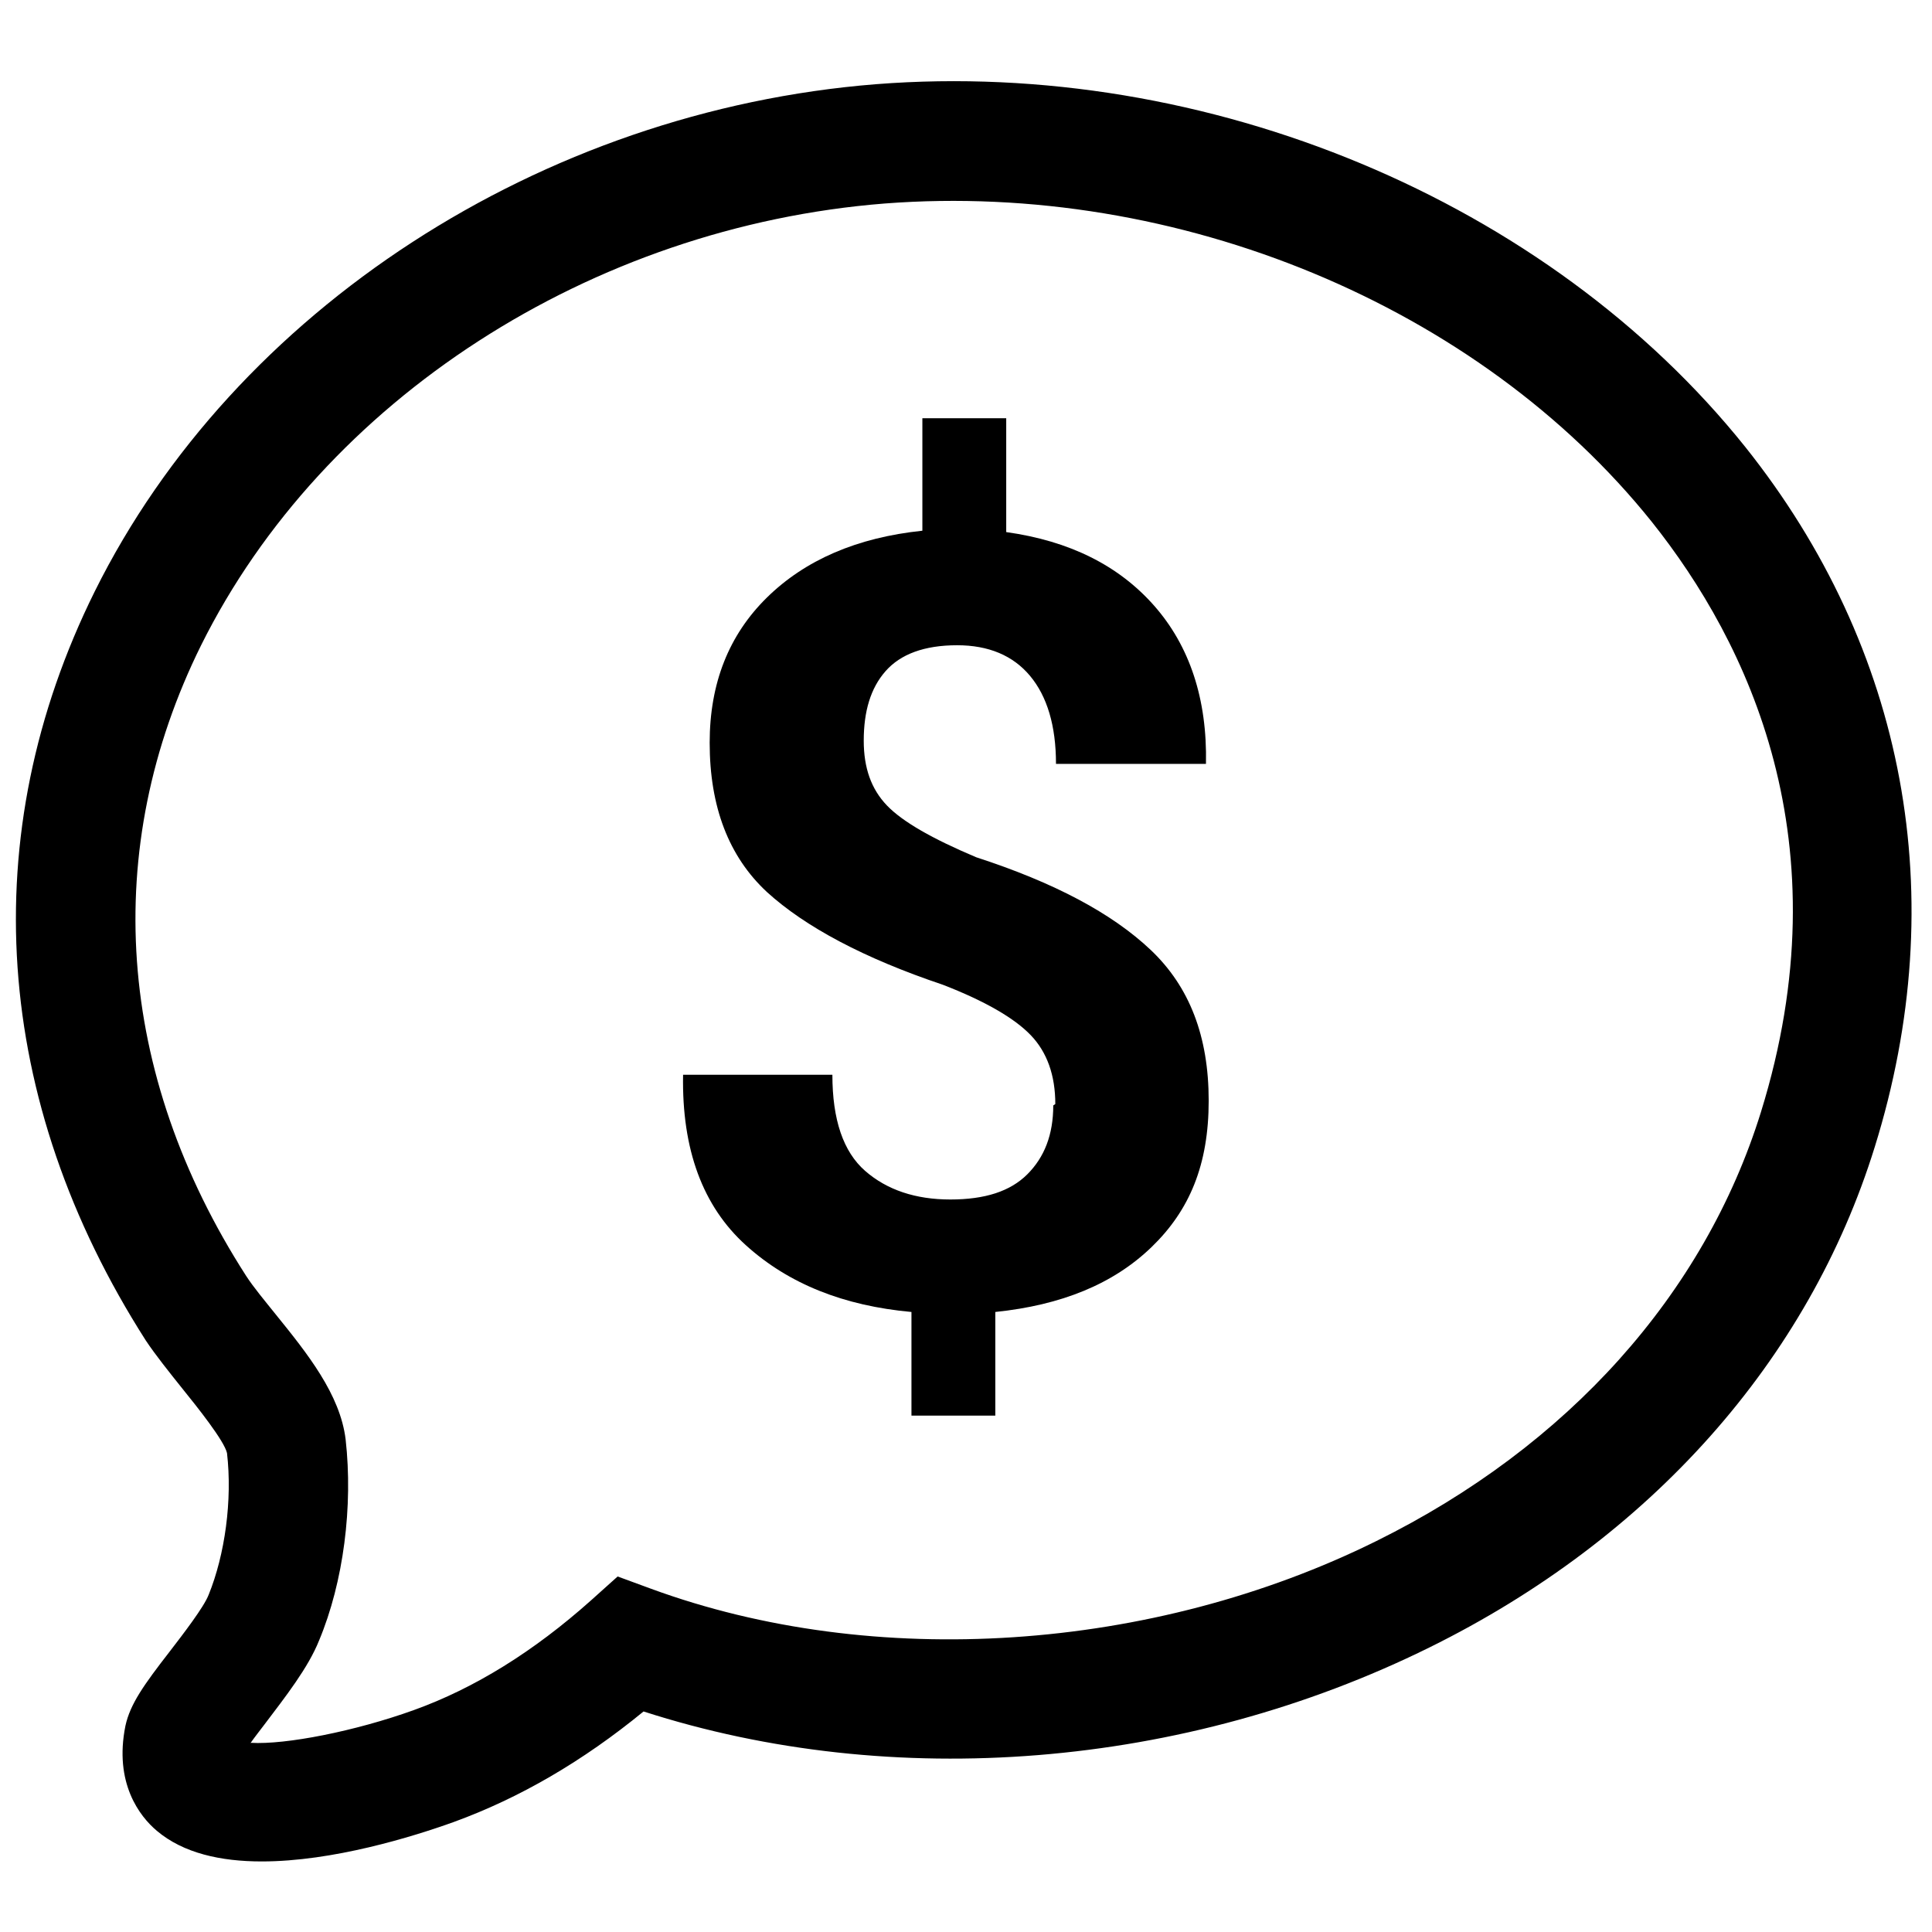
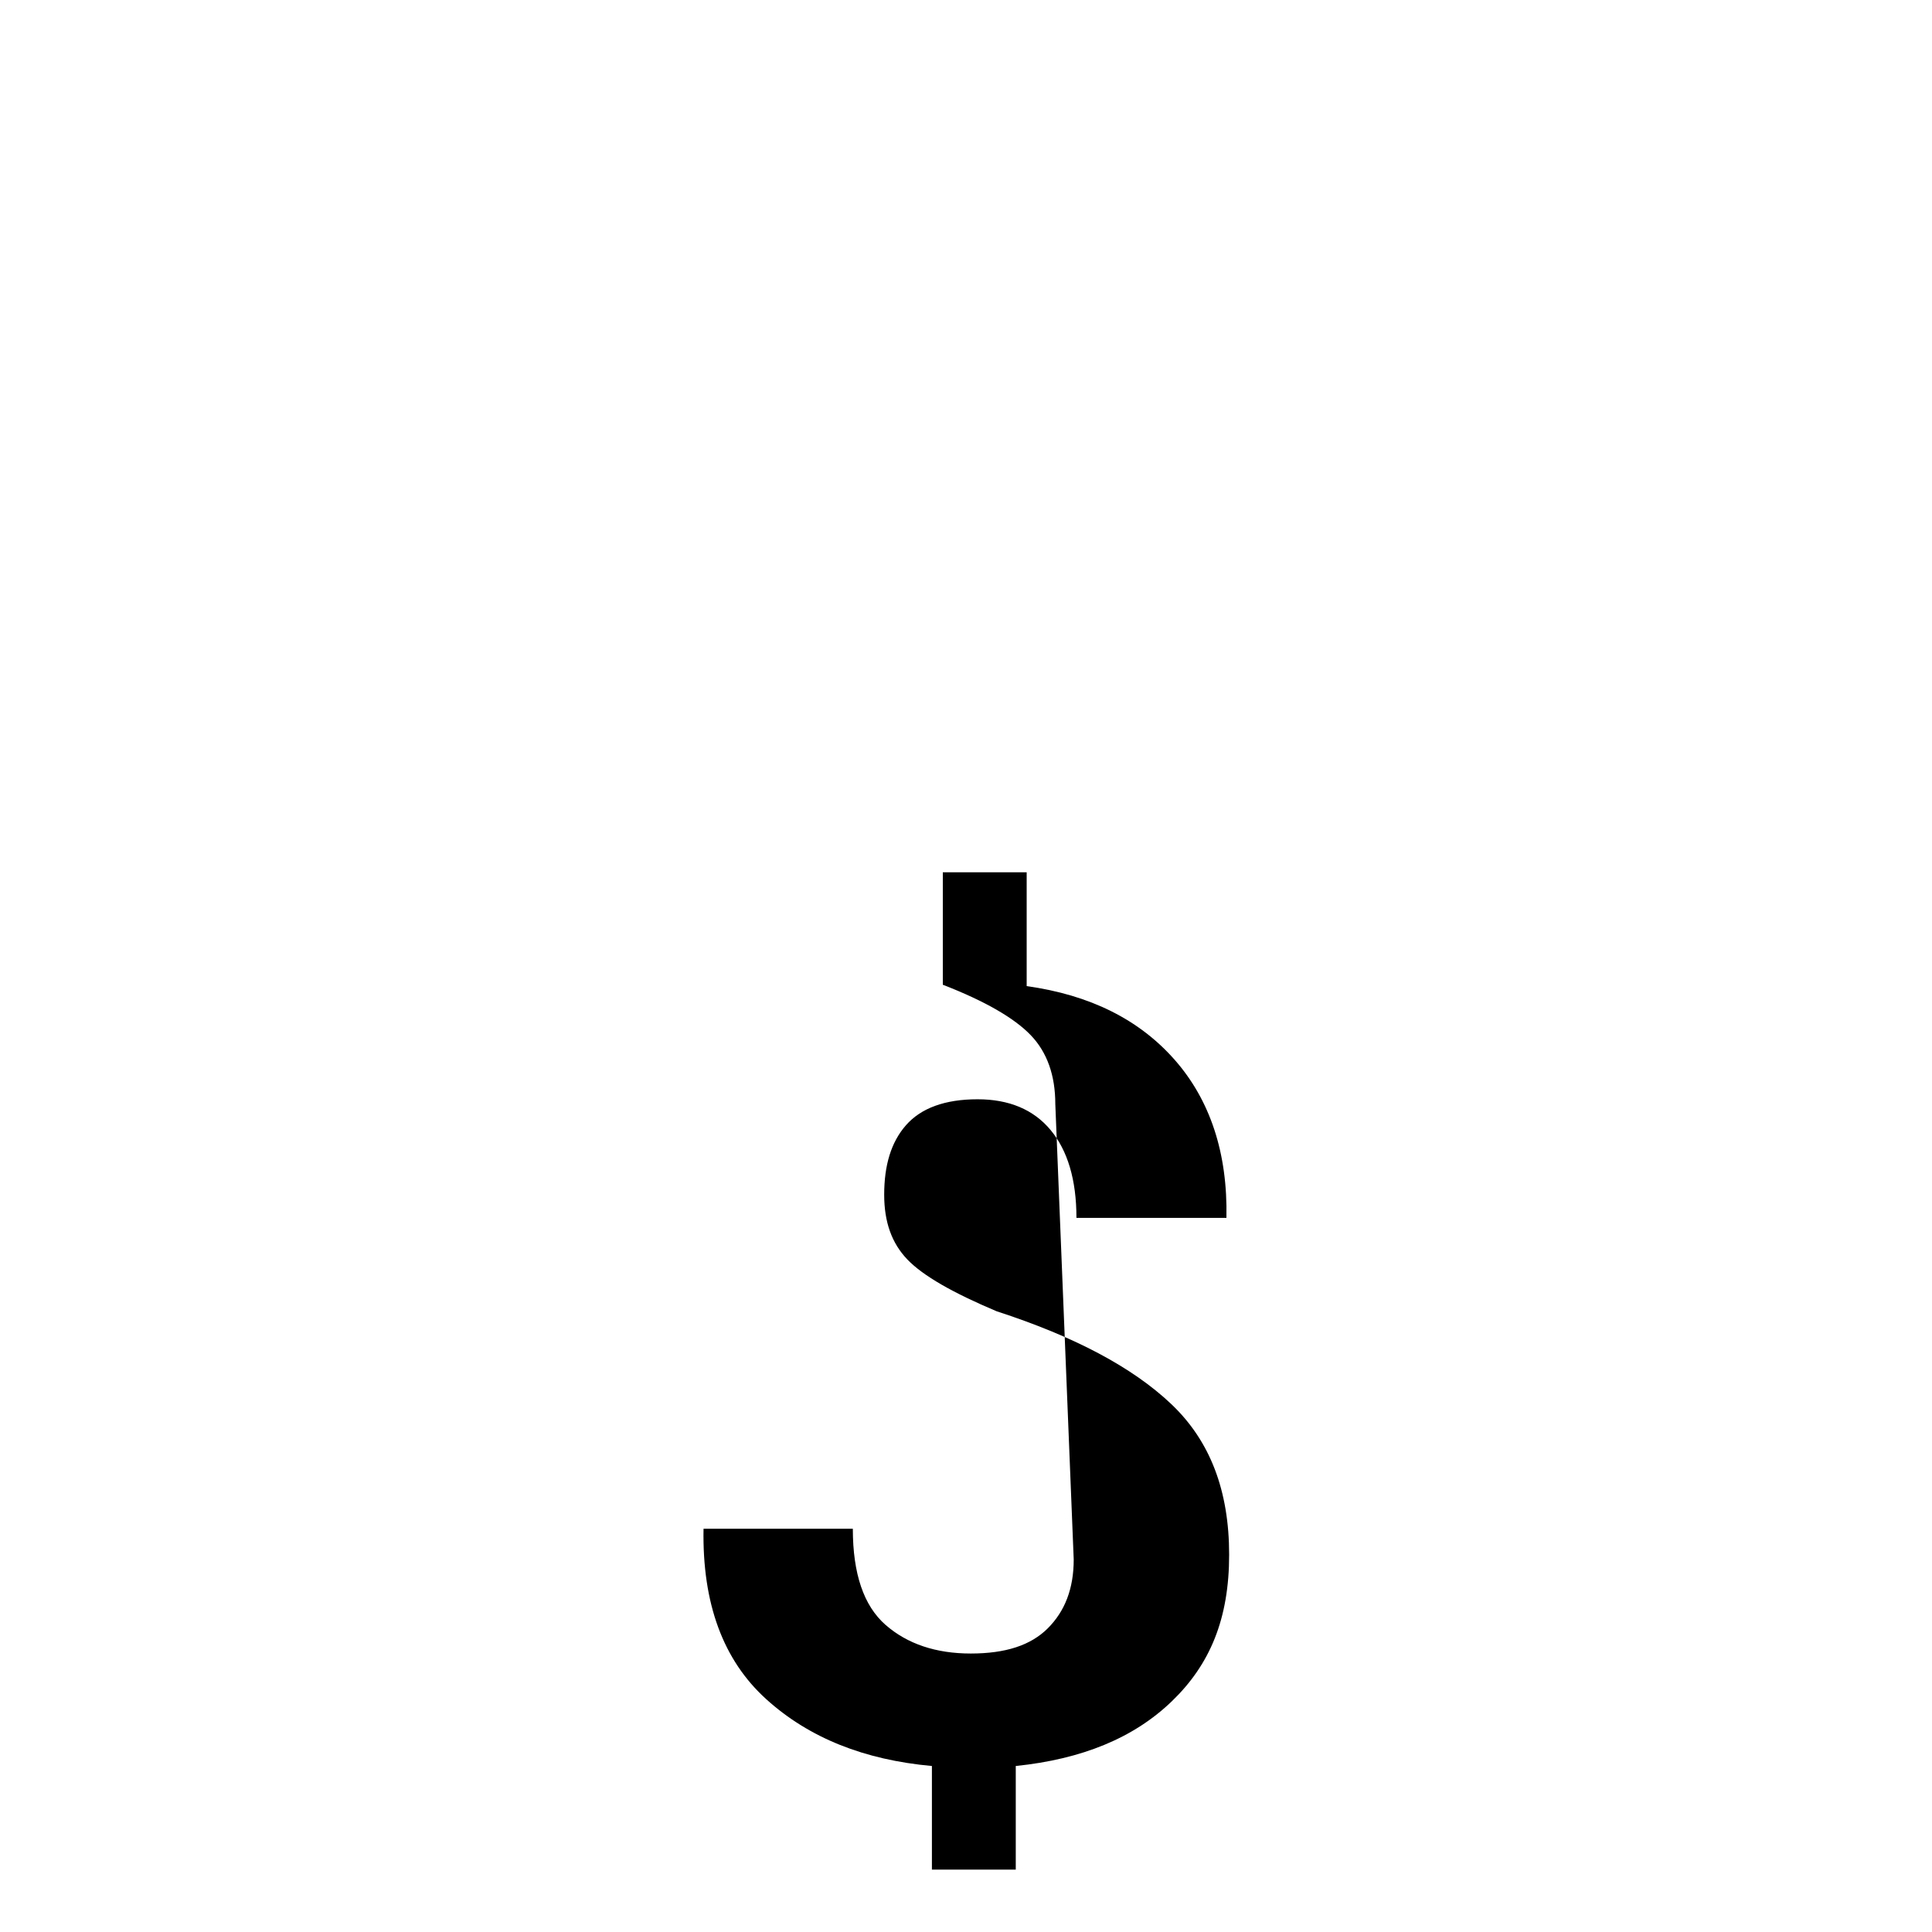
<svg xmlns="http://www.w3.org/2000/svg" viewBox="0 0 28.34 26.55" fill="currentColor" stroke="currentColor" stroke-width="0" width="30" height="30">
  <g transform="translate(0, 0)">
-     <path fill="currentColor" d="M3.84,26.41c-.6,0-1.15-.12-1.54-.45-.25-.21-.63-.7-.46-1.54.07-.32.27-.6.65-1.09.2-.26.5-.65.57-.83.24-.59.35-1.39.27-2.08-.04-.18-.44-.68-.65-.94-.2-.25-.4-.5-.54-.71C-.11,15.25-.38,11.35,1.39,7.78,3.44,3.65,7.94.73,12.85.34h0c4.86-.38,9.86,1.71,12.75,5.32,2.36,2.96,3.04,6.61,1.9,10.27-.97,3.13-3.29,5.74-6.53,7.34-3.6,1.78-7.87,2.12-11.53.94-.89.73-1.82,1.27-2.78,1.62-.61.22-1.78.58-2.82.58ZM3.68,24.67c.51.03,1.53-.17,2.39-.48.89-.32,1.76-.86,2.6-1.61l.39-.35.49.18c3.27,1.2,7.35.93,10.64-.7,2.81-1.39,4.81-3.62,5.64-6.29,1.23-3.96-.19-6.89-1.6-8.66-2.54-3.17-6.95-5-11.25-4.67h0c-4.31.34-8.24,2.88-10.03,6.48-1.48,2.99-1.25,6.28.66,9.25.11.17.27.36.43.56.47.58.95,1.18,1.03,1.84.11.98-.03,2.09-.39,2.95-.16.4-.49.82-.8,1.23-.06.08-.14.18-.21.28Z" />
-     <path fill="currentColor" d="M15.48,15.3c0-.42-.12-.76-.36-1.01s-.67-.5-1.29-.74c-1.16-.39-2.02-.85-2.58-1.36-.56-.52-.84-1.25-.84-2.19,0-.87.28-1.58.84-2.13.56-.55,1.32-.88,2.28-.98v-1.65h1.23v1.67c.93.13,1.65.49,2.17,1.08.52.59.78,1.37.76,2.32h-2.2c0-.56-.13-.99-.38-1.29-.25-.3-.61-.45-1.07-.45-.48,0-.83.13-1.05.38-.22.25-.32.59-.32,1.02,0,.4.11.71.34.95.23.24.67.49,1.31.76,1.14.37,1.99.82,2.56,1.36.57.54.85,1.27.85,2.21s-.28,1.61-.84,2.15c-.56.54-1.32.85-2.29.95v1.52h-1.23v-1.52c-.99-.09-1.8-.41-2.43-.98s-.94-1.4-.92-2.5h2.19c0 .66.16,1.13.48,1.41.32.28.74.42,1.25.42s.88-.12,1.13-.37c.25-.25.38-.58.38-1.01Z" />
+     <path fill="currentColor" d="M15.48,15.3c0-.42-.12-.76-.36-1.01s-.67-.5-1.29-.74v-1.65h1.23v1.67c.93.13,1.65.49,2.17,1.08.52.59.78,1.37.76,2.32h-2.2c0-.56-.13-.99-.38-1.29-.25-.3-.61-.45-1.07-.45-.48,0-.83.13-1.05.38-.22.25-.32.59-.32,1.02,0,.4.11.71.34.95.23.24.67.49,1.31.76,1.14.37,1.99.82,2.56,1.36.57.54.85,1.27.85,2.21s-.28,1.61-.84,2.15c-.56.54-1.32.85-2.29.95v1.52h-1.23v-1.52c-.99-.09-1.8-.41-2.43-.98s-.94-1.4-.92-2.5h2.19c0 .66.16,1.13.48,1.41.32.28.74.42,1.25.42s.88-.12,1.13-.37c.25-.25.38-.58.38-1.01Z" />
  </g>
</svg>